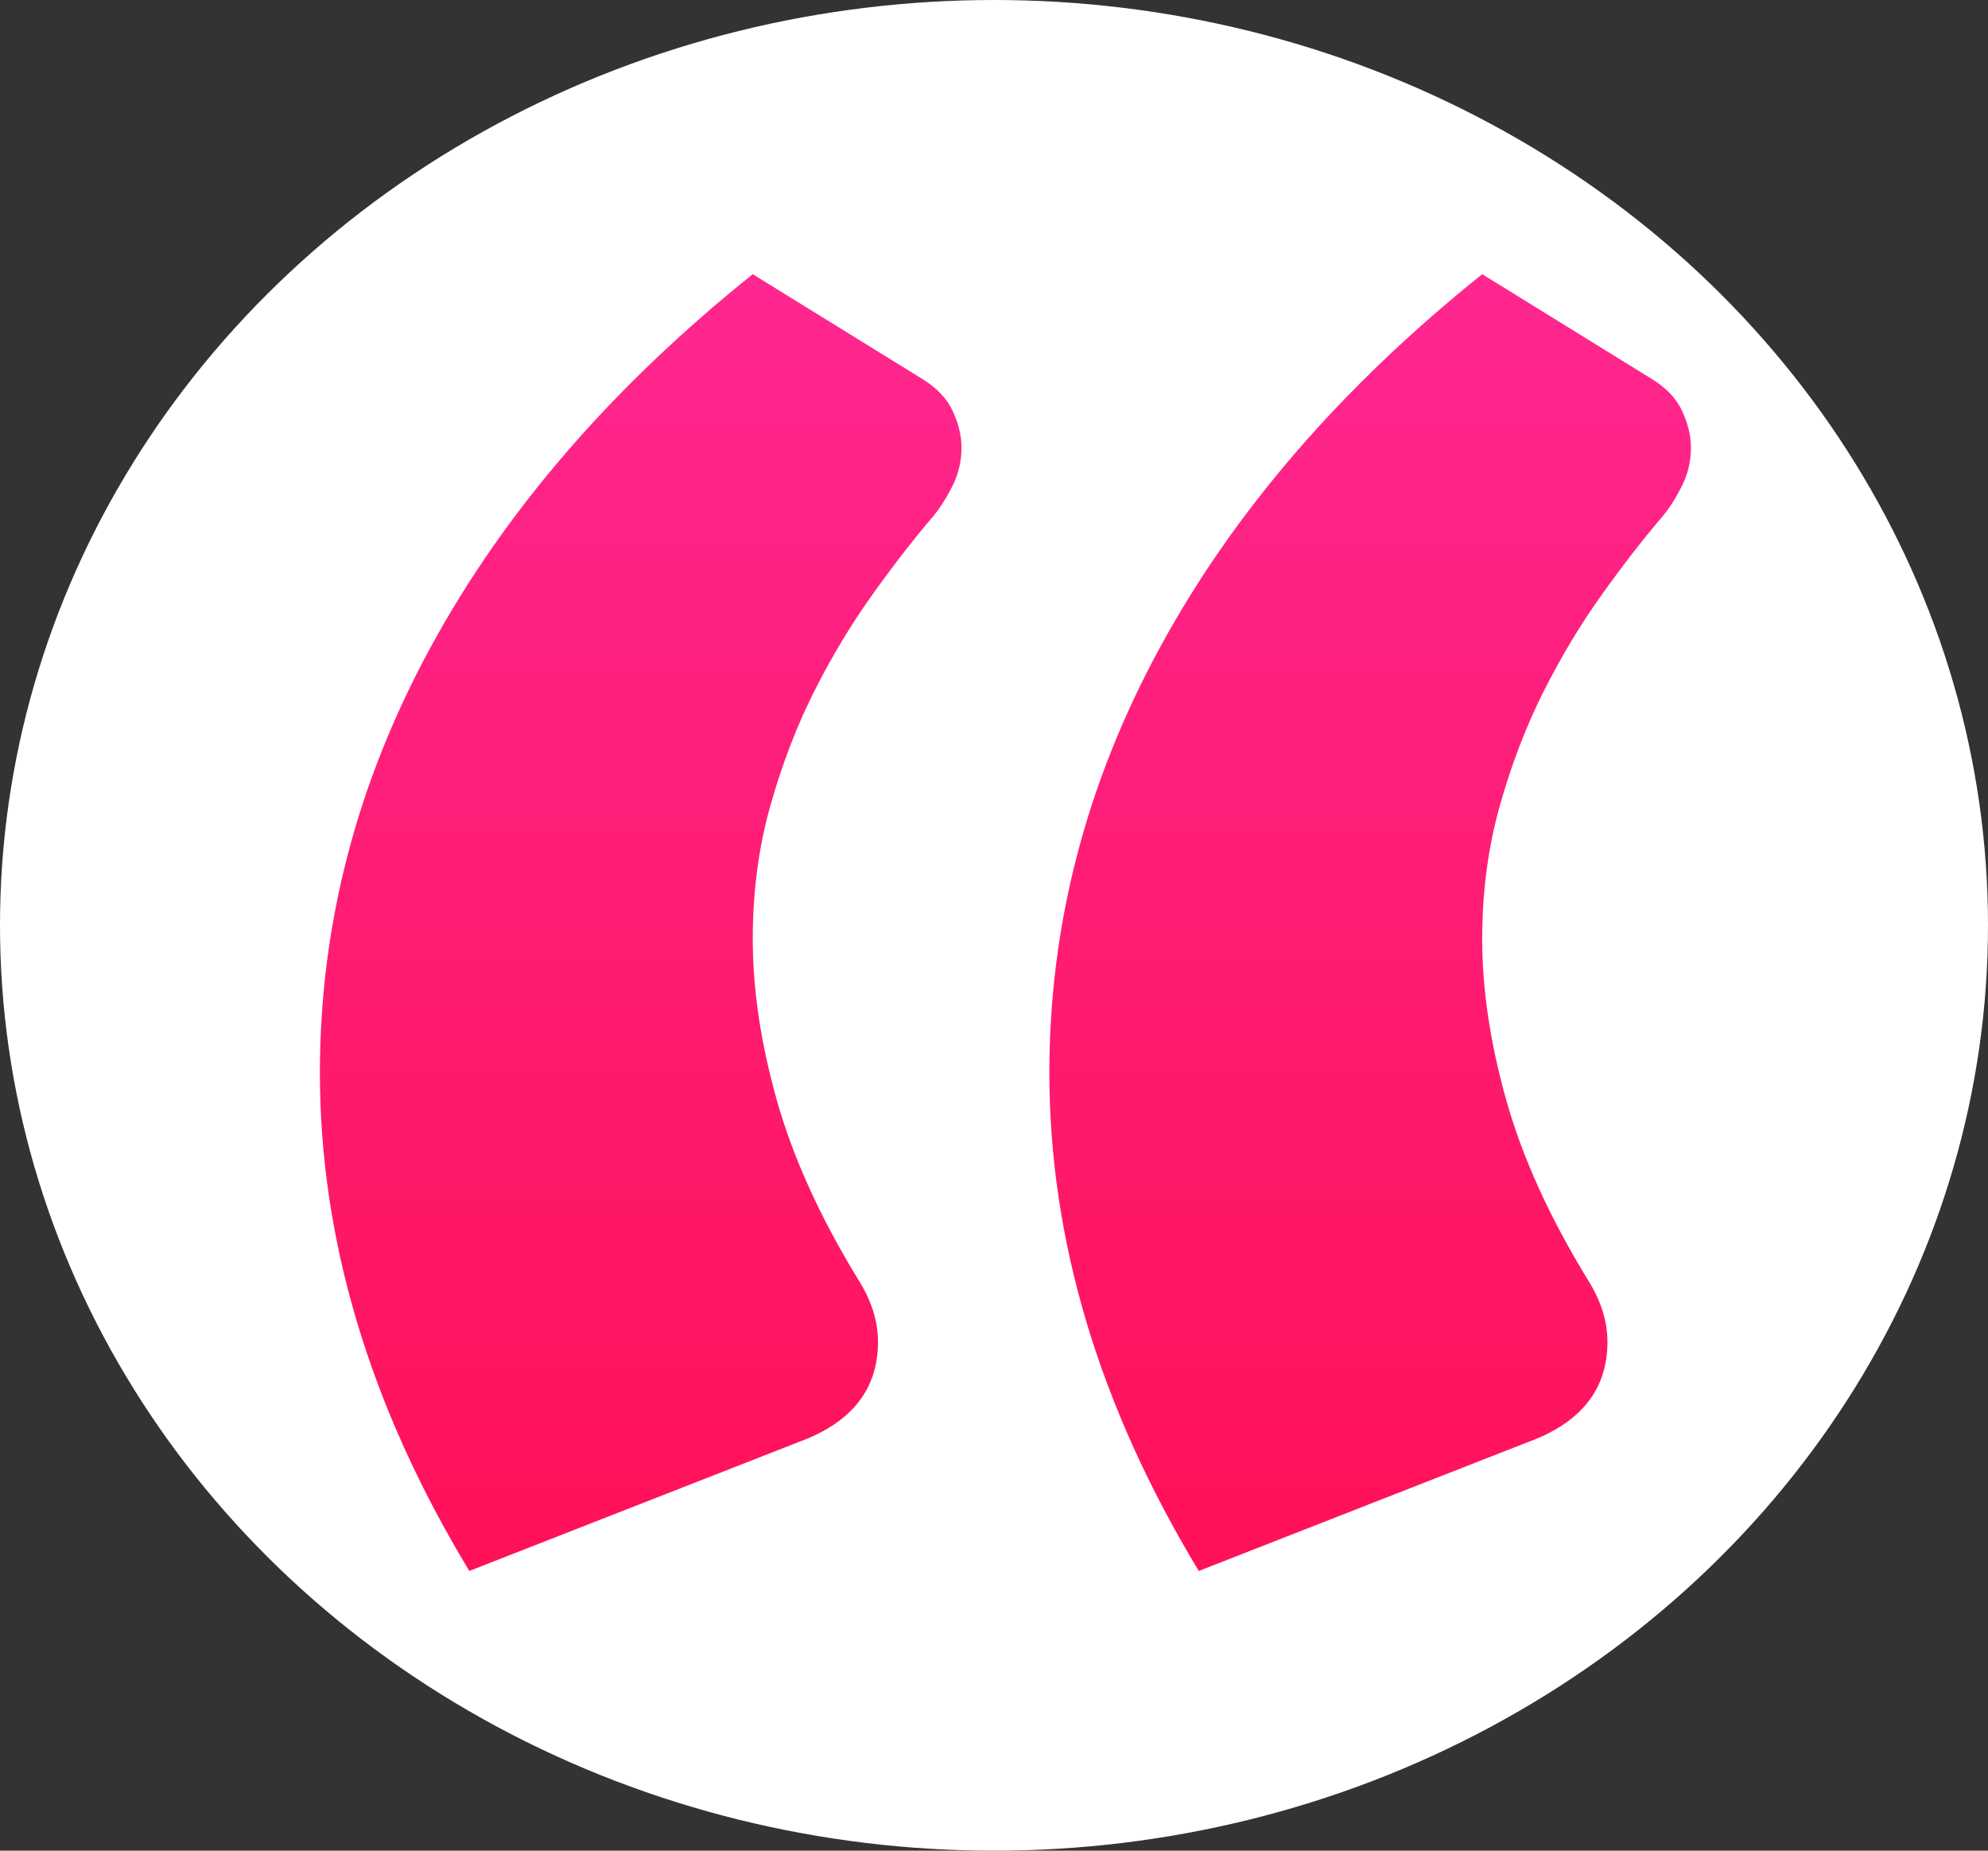
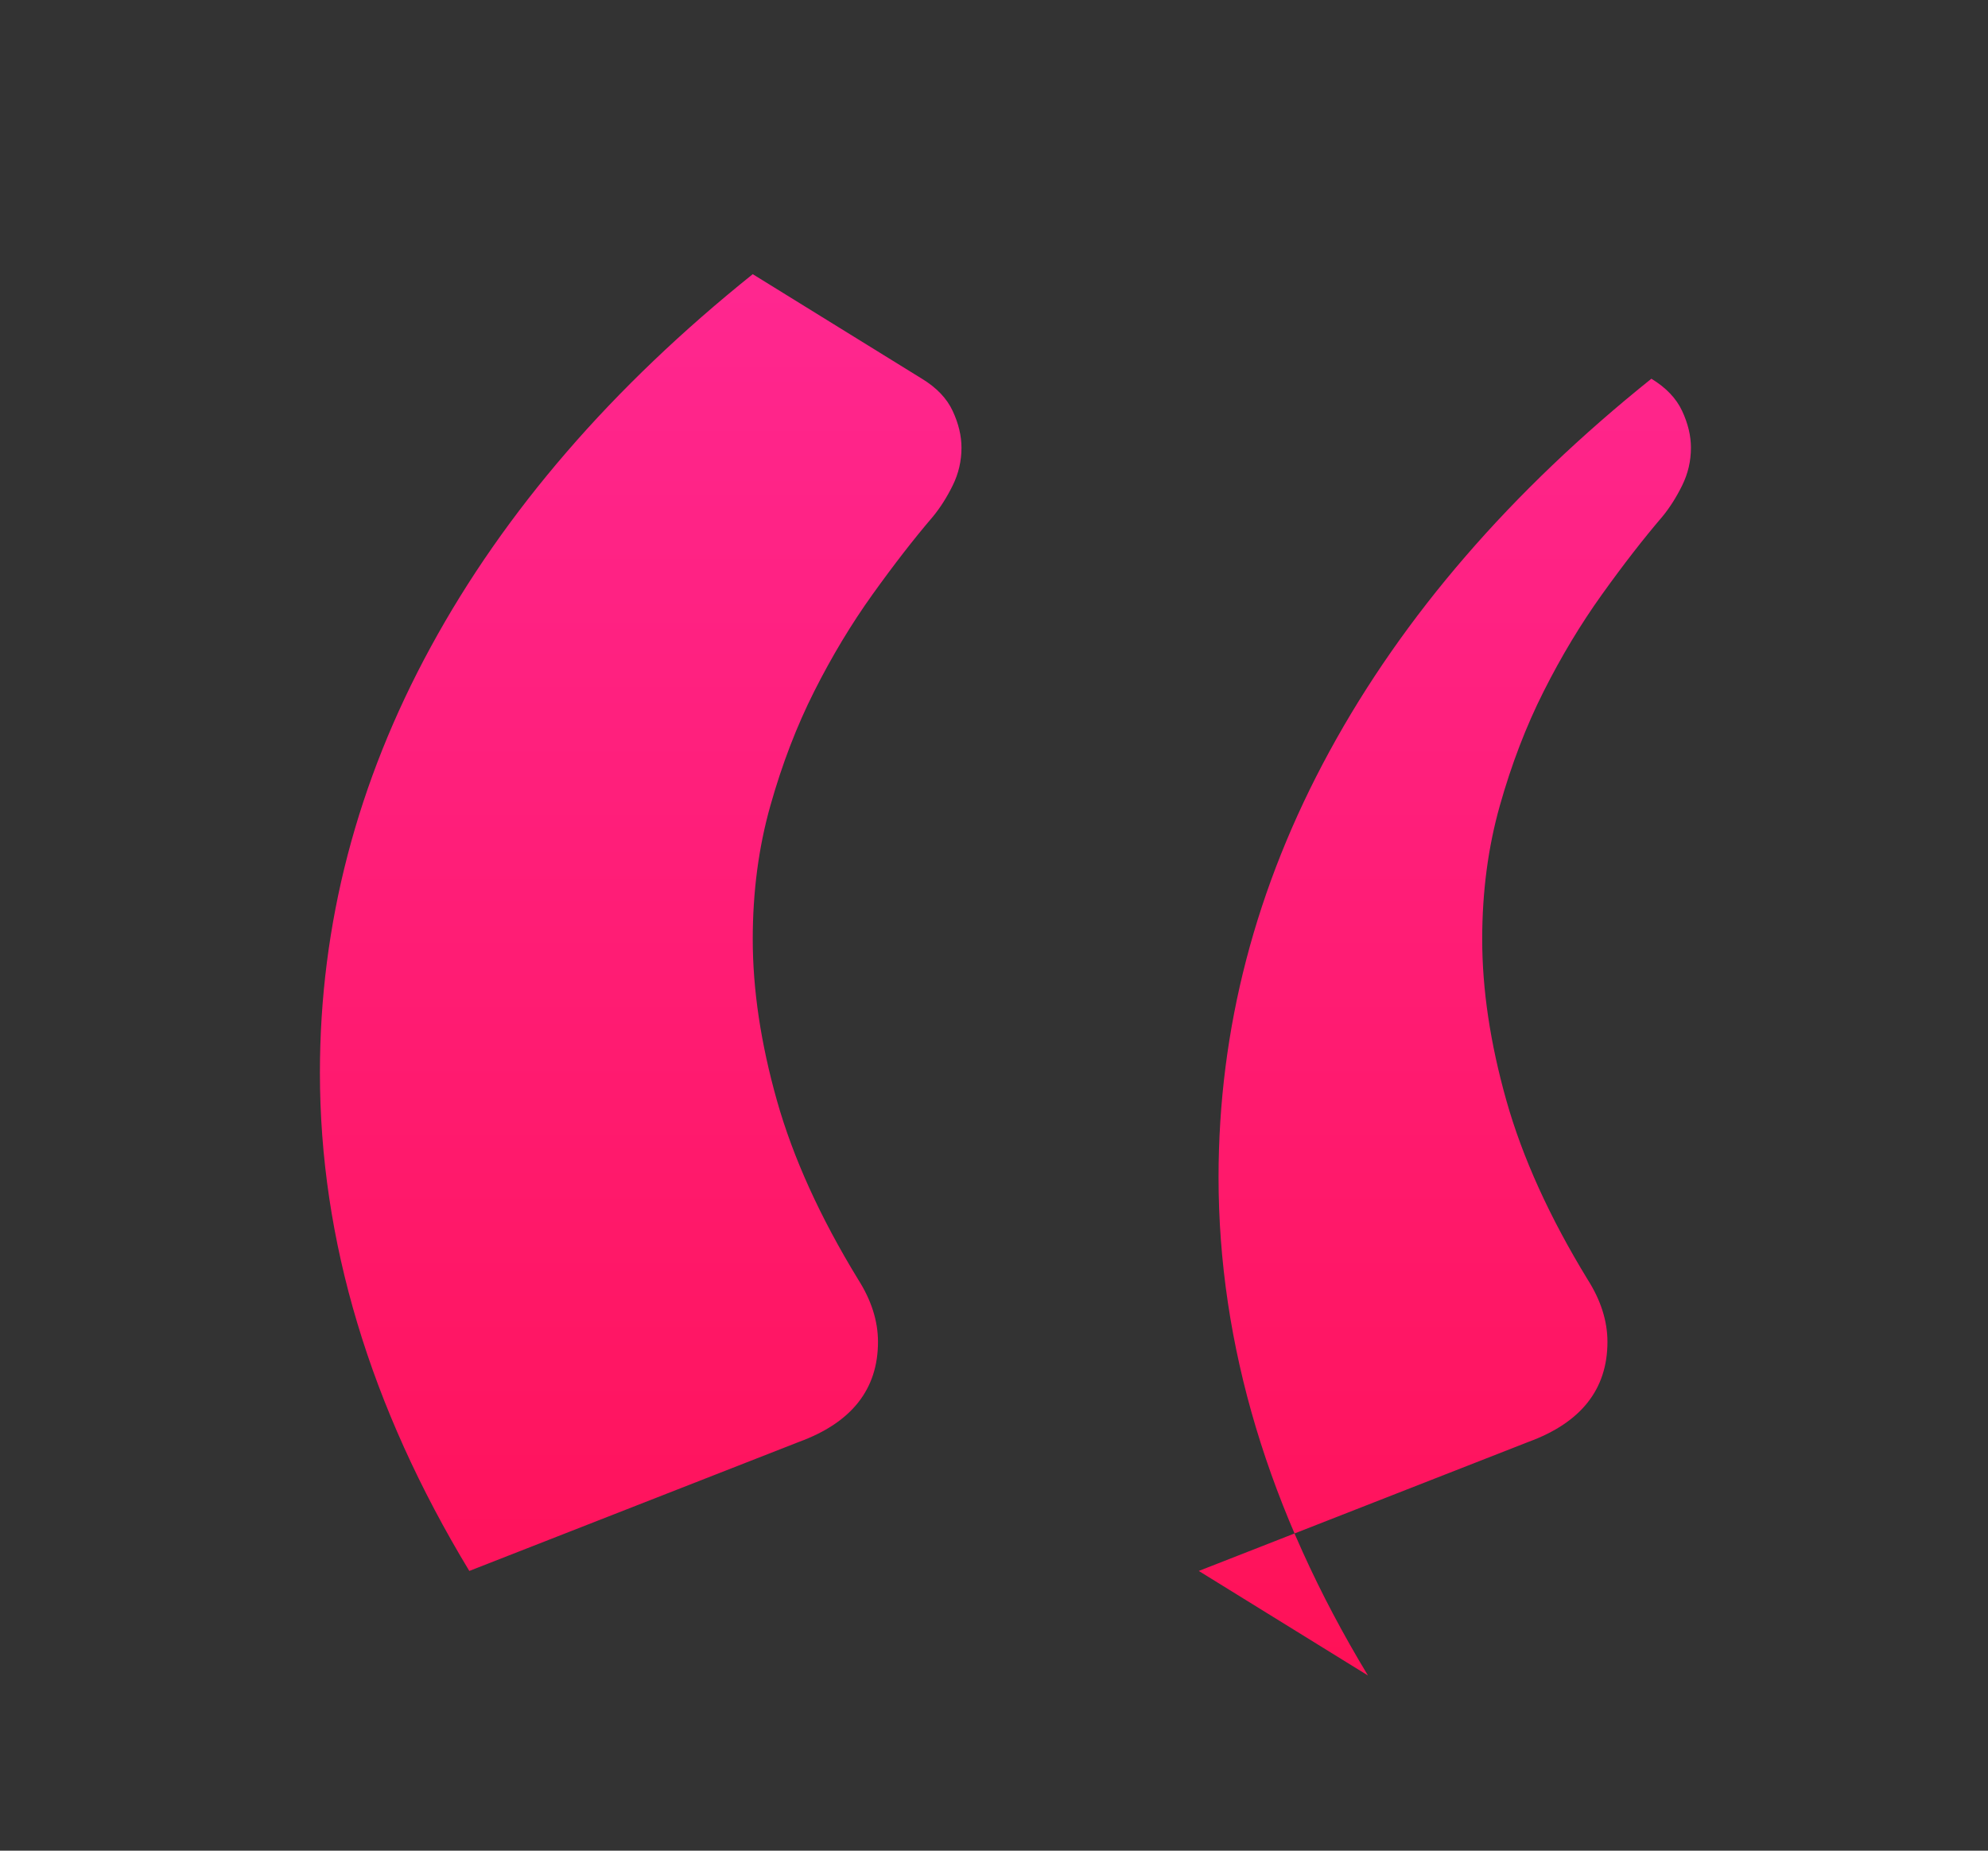
<svg xmlns="http://www.w3.org/2000/svg" width="87" height="81" viewBox="0 0 87 81">
  <rect x="0" y="0" width="87" height="81" fill="#333333" stroke="none" />
  <defs>
    <linearGradient id="aj8bik578a" x1="50%" x2="50%" y1="0%" y2="100%">
      <stop offset="0%" stop-color="#FF2790" />
      <stop offset="100%" stop-color="#FF1157" />
    </linearGradient>
  </defs>
  <g fill="none" fill-rule="evenodd">
    <g>
      <g transform="translate(-249 -2784) translate(249 2784)">
-         <ellipse cx="43.5" cy="40.5" fill="#FFF" rx="43.5" ry="40.5" />
-         <path fill="url(#aj8bik578a)" fill-rule="nonzero" d="M20.538 68.757l14.424-5.647c2.307-.843 3.461-2.304 3.461-4.38 0-.91-.288-1.818-.865-2.726-1.667-2.726-2.853-5.339-3.558-7.837-.705-2.5-1.058-4.852-1.058-7.058 0-2.077.257-4.024.77-5.842.512-1.817 1.153-3.488 1.923-5.013.769-1.526 1.618-2.937 2.548-4.235.93-1.298 1.81-2.434 2.644-3.408.32-.389.609-.843.865-1.362.257-.52.385-1.071.385-1.655 0-.52-.128-1.055-.385-1.607-.256-.551-.705-1.022-1.346-1.411L32.942 12c-6.154 4.933-10.85 10.368-14.086 16.307C15.619 34.245 14 40.46 14 46.95c0 7.334 2.18 14.603 6.538 21.807zm31.924 0l14.423-5.647c2.307-.843 3.461-2.304 3.461-4.38 0-.91-.288-1.818-.865-2.726-1.667-2.726-2.853-5.339-3.558-7.837-.705-2.5-1.058-4.852-1.058-7.058 0-2.077.257-4.024.77-5.842.512-1.817 1.153-3.488 1.923-5.013.769-1.526 1.618-2.937 2.548-4.235.93-1.298 1.81-2.434 2.644-3.408.32-.389.609-.843.865-1.362.257-.52.385-1.071.385-1.655 0-.52-.128-1.055-.385-1.607-.256-.551-.705-1.022-1.346-1.411L64.865 12c-6.153 4.933-10.849 10.368-14.086 16.307-3.237 5.938-4.856 12.153-4.856 18.643 0 7.334 2.18 14.603 6.539 21.807z" />
+         <path fill="url(#aj8bik578a)" fill-rule="nonzero" d="M20.538 68.757l14.424-5.647c2.307-.843 3.461-2.304 3.461-4.38 0-.91-.288-1.818-.865-2.726-1.667-2.726-2.853-5.339-3.558-7.837-.705-2.5-1.058-4.852-1.058-7.058 0-2.077.257-4.024.77-5.842.512-1.817 1.153-3.488 1.923-5.013.769-1.526 1.618-2.937 2.548-4.235.93-1.298 1.81-2.434 2.644-3.408.32-.389.609-.843.865-1.362.257-.52.385-1.071.385-1.655 0-.52-.128-1.055-.385-1.607-.256-.551-.705-1.022-1.346-1.411L32.942 12c-6.154 4.933-10.85 10.368-14.086 16.307C15.619 34.245 14 40.46 14 46.95c0 7.334 2.18 14.603 6.538 21.807zm31.924 0l14.423-5.647c2.307-.843 3.461-2.304 3.461-4.38 0-.91-.288-1.818-.865-2.726-1.667-2.726-2.853-5.339-3.558-7.837-.705-2.5-1.058-4.852-1.058-7.058 0-2.077.257-4.024.77-5.842.512-1.817 1.153-3.488 1.923-5.013.769-1.526 1.618-2.937 2.548-4.235.93-1.298 1.81-2.434 2.644-3.408.32-.389.609-.843.865-1.362.257-.52.385-1.071.385-1.655 0-.52-.128-1.055-.385-1.607-.256-.551-.705-1.022-1.346-1.411c-6.153 4.933-10.849 10.368-14.086 16.307-3.237 5.938-4.856 12.153-4.856 18.643 0 7.334 2.18 14.603 6.539 21.807z" />
      </g>
    </g>
  </g>
</svg>